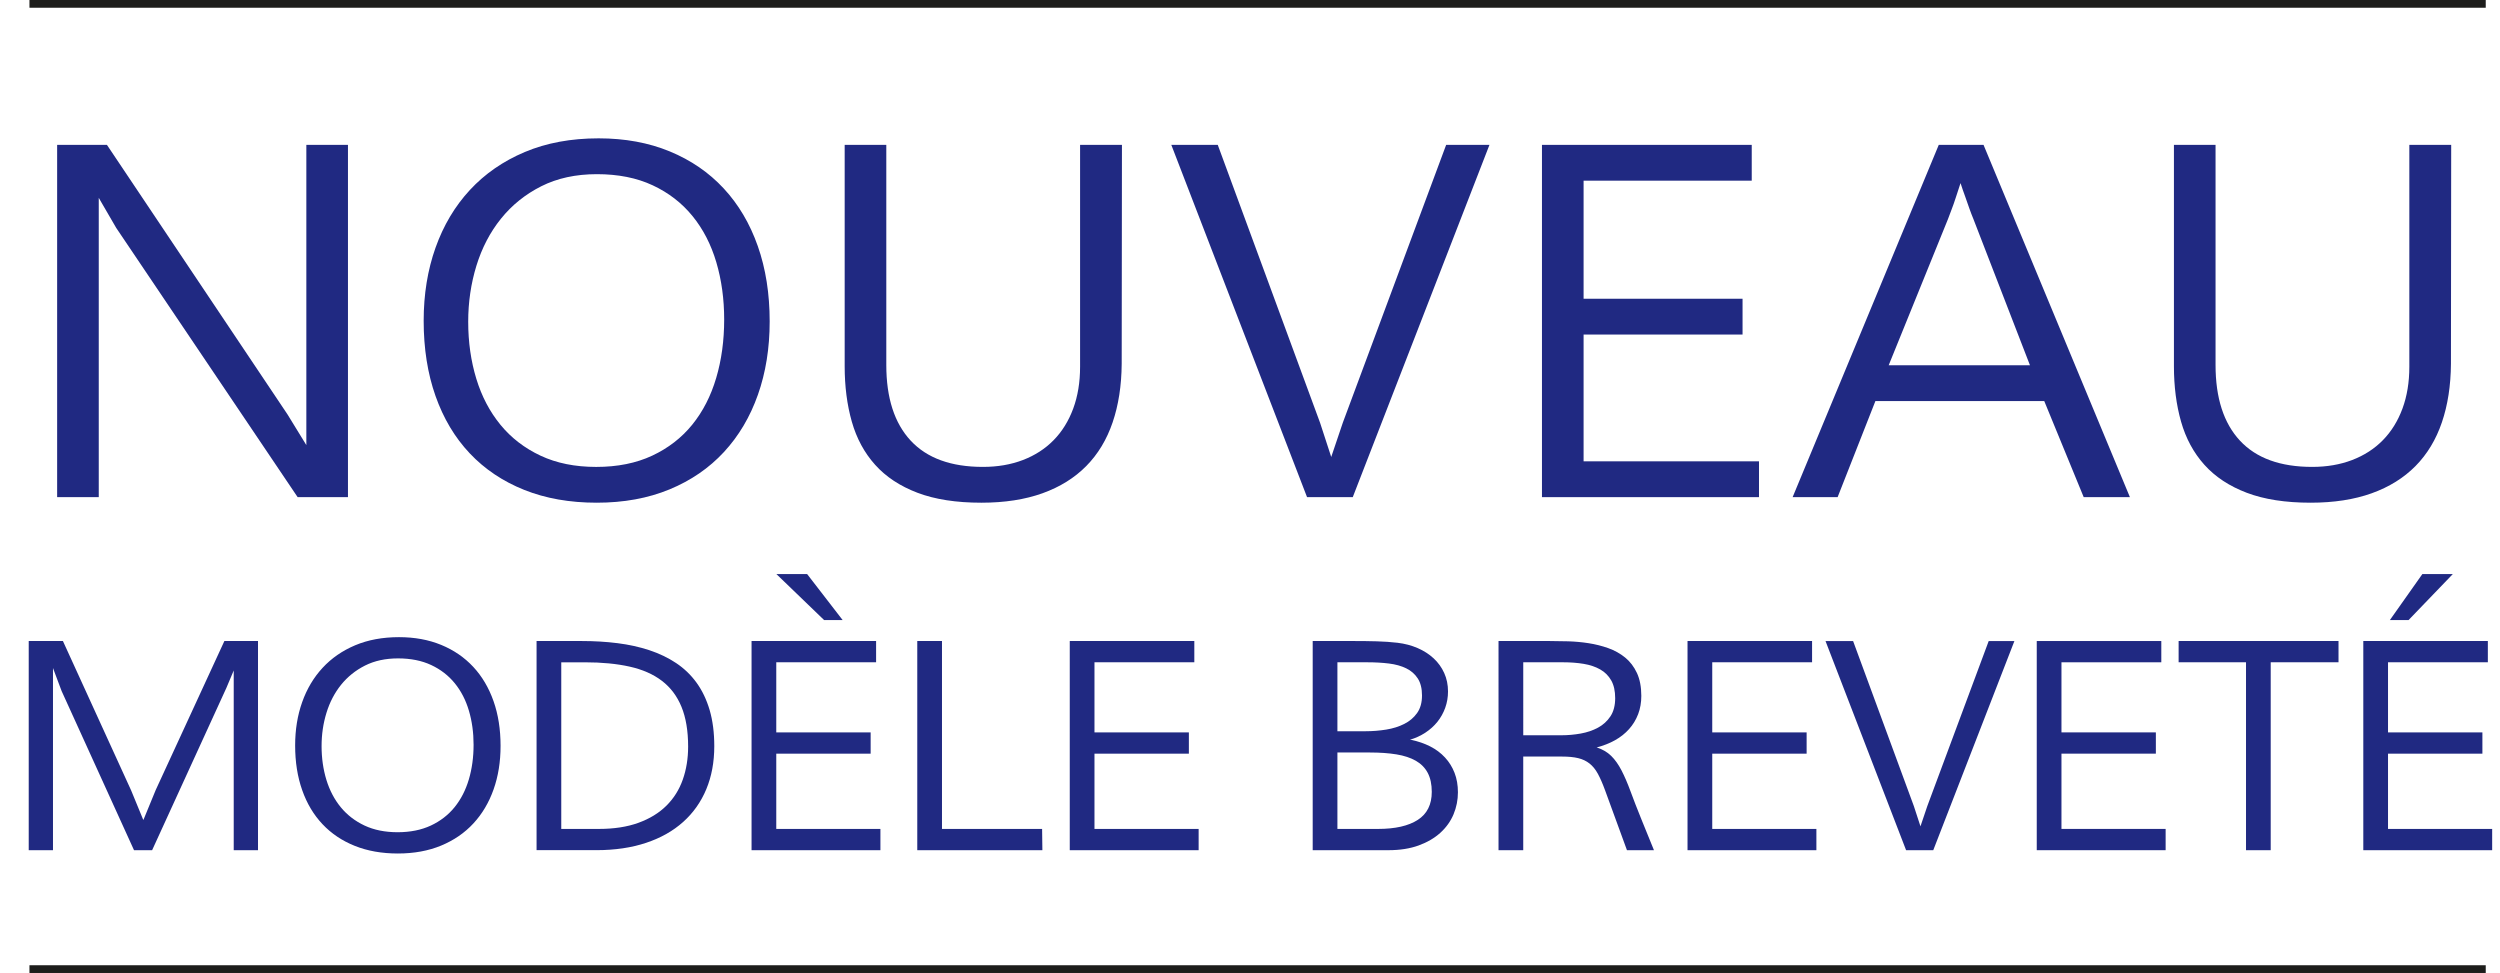
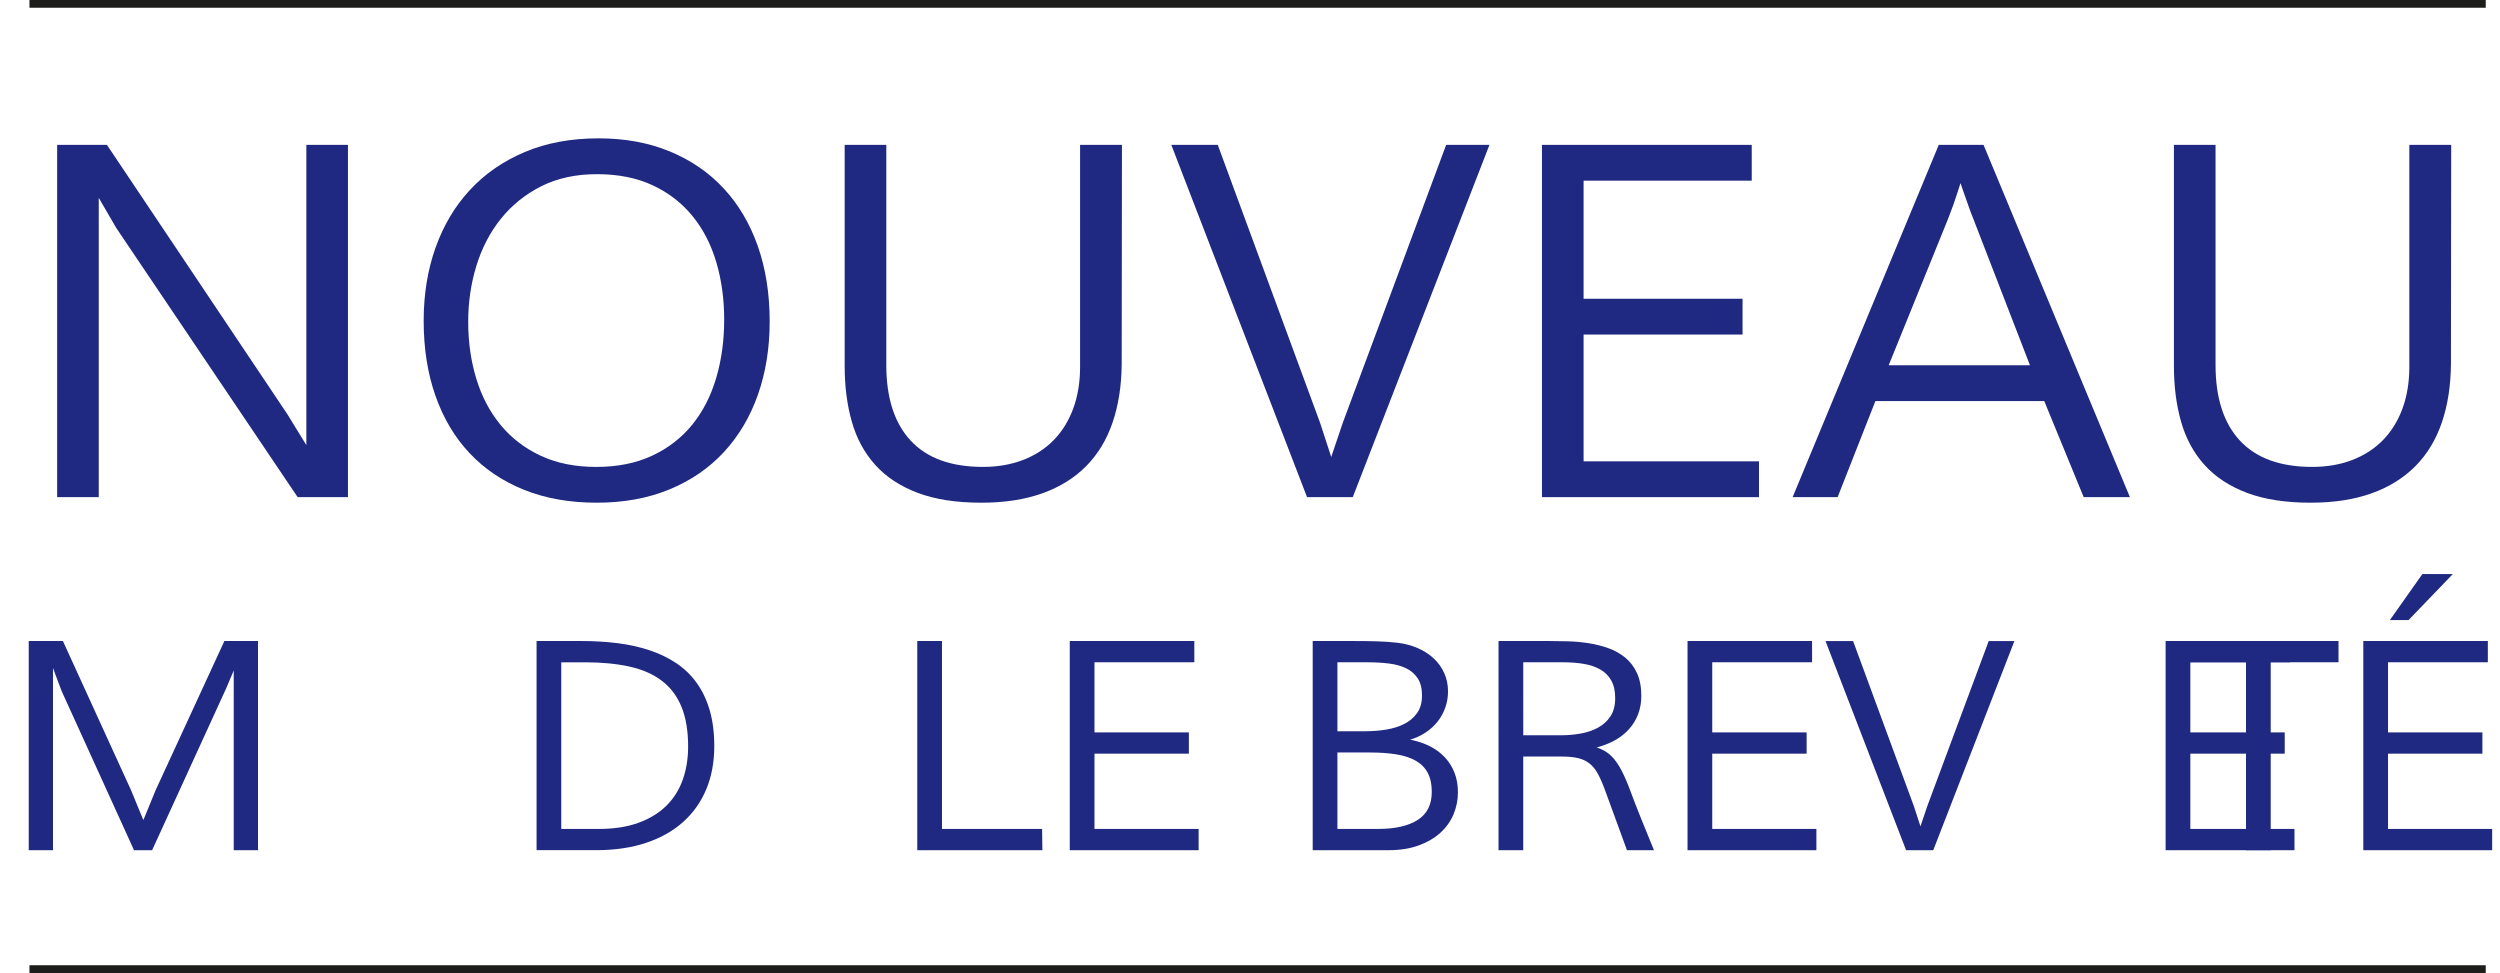
<svg xmlns="http://www.w3.org/2000/svg" version="1.1" x="0px" y="0px" width="161.452px" height="62.836px" viewBox="0 0 161.452 62.836" style="overflow:visible;enable-background:new 0 0 161.452 62.836;" xml:space="preserve">
  <style type="text/css">
	.st0{fill:#202982;}
	.st1{fill:none;stroke:#1D1D1B;stroke-width:0.5;stroke-miterlimit:10;}
	.st2{font-family:'Muli';}
	.st3{font-size:32px;}
	.st4{font-size:19px;}
</style>
  <defs>
</defs>
  <g>
    <g>
      <path class="st0" d="M3.69,32.106V9.356h3.216l11.66,17.406l1.218,1.984v-3.641V9.356h2.688v22.75h-3.25L7.503,14.715    l-1.125-1.938v2.969v16.359H3.69z" />
      <path class="st0" d="M49.706,20.762c0,1.719-0.253,3.294-0.758,4.727c-0.505,1.433-1.237,2.667-2.195,3.703    c-0.958,1.037-2.13,1.841-3.516,2.414s-2.953,0.859-4.703,0.859c-1.739,0-3.3-0.276-4.68-0.828s-2.552-1.338-3.516-2.359    c-0.964-1.021-1.7-2.255-2.211-3.703c-0.511-1.448-0.766-3.067-0.766-4.859c0-1.708,0.255-3.281,0.766-4.719    s1.25-2.68,2.219-3.727s2.151-1.864,3.547-2.453c1.396-0.588,2.984-0.883,4.766-0.883c1.698,0,3.229,0.281,4.594,0.844    s2.526,1.359,3.484,2.391s1.692,2.273,2.203,3.727S49.706,18.971,49.706,20.762z M30.237,20.778c0,1.312,0.175,2.539,0.523,3.68    s0.87,2.133,1.562,2.977s1.555,1.508,2.586,1.992s2.229,0.727,3.594,0.727c1.375,0,2.581-0.242,3.617-0.727s1.898-1.151,2.586-2    c0.688-0.849,1.203-1.854,1.547-3.016c0.344-1.161,0.516-2.419,0.516-3.773c0-1.323-0.169-2.557-0.508-3.703    c-0.339-1.146-0.852-2.141-1.539-2.984s-1.544-1.505-2.57-1.984c-1.026-0.479-2.227-0.719-3.602-0.719    c-1.364,0-2.562,0.261-3.594,0.781c-1.031,0.521-1.898,1.219-2.602,2.094s-1.231,1.888-1.586,3.039    C30.414,18.312,30.237,19.518,30.237,20.778z" />
      <path class="st0" d="M54.55,9.356h2.688v14.219c0,2.125,0.525,3.753,1.576,4.883c1.051,1.13,2.606,1.695,4.666,1.695    c0.947,0,1.808-0.148,2.583-0.445c0.774-0.297,1.436-0.724,1.981-1.281c0.547-0.557,0.968-1.237,1.265-2.039    c0.296-0.802,0.444-1.703,0.444-2.703V9.356h2.703L72.44,23.497c-0.011,1.406-0.206,2.667-0.586,3.781    c-0.38,1.115-0.948,2.055-1.703,2.82s-1.698,1.352-2.828,1.758s-2.445,0.609-3.945,0.609c-1.625,0-3-0.214-4.125-0.641    s-2.036-1.028-2.734-1.805c-0.698-0.776-1.2-1.706-1.508-2.789c-0.308-1.083-0.461-2.276-0.461-3.578V9.356z" />
      <path class="st0" d="M78.644,9.356l6.609,17.953l0.719,2.203l0.75-2.219l6.672-17.938h2.797l-8.828,22.75h-2.953l-8.766-22.75    H78.644z" />
      <path class="st0" d="M113.597,32.106H99.581V9.356h13.547v2.312h-10.859v7.625h10.266v2.312h-10.266v8.188h11.328V32.106z" />
      <path class="st0" d="M118.675,32.106h-2.906l9.438-22.75h2.891l9.453,22.75h-2.984l-2.547-6.203h-10.906L118.675,32.106z     M121.972,23.59h9.125l-3.656-9.453c-0.083-0.198-0.172-0.43-0.266-0.695s-0.183-0.518-0.266-0.758    c-0.104-0.281-0.203-0.567-0.297-0.859c-0.104,0.333-0.208,0.651-0.312,0.953c-0.083,0.261-0.175,0.519-0.273,0.773    c-0.099,0.255-0.175,0.456-0.227,0.602L121.972,23.59z" />
      <path class="st0" d="M140.394,9.356h2.688v14.219c0,2.125,0.525,3.753,1.576,4.883c1.051,1.13,2.606,1.695,4.666,1.695    c0.947,0,1.808-0.148,2.583-0.445c0.774-0.297,1.436-0.724,1.981-1.281c0.547-0.557,0.968-1.237,1.265-2.039    c0.296-0.802,0.444-1.703,0.444-2.703V9.356h2.703l-0.016,14.141c-0.011,1.406-0.206,2.667-0.586,3.781    c-0.38,1.115-0.948,2.055-1.703,2.82s-1.698,1.352-2.828,1.758s-2.445,0.609-3.945,0.609c-1.625,0-3-0.214-4.125-0.641    s-2.036-1.028-2.734-1.805c-0.698-0.776-1.2-1.706-1.508-2.789c-0.308-1.083-0.461-2.276-0.461-3.578V9.356z" />
      <path class="st0" d="M3.423,54.906H1.855V41.398h2.208l4.406,9.648l0.779,1.893h0.019l0.789-1.92l4.435-9.621h2.171v13.508h-1.568    v-8.665V43.3l-0.473,1.123L9.824,54.906H8.655L3.979,44.627l-0.557-1.484v3.126V54.906z" />
-       <path class="st0" d="M32.327,48.171c0,1.021-0.149,1.956-0.45,2.807c-0.3,0.85-0.734,1.583-1.303,2.198    c-0.569,0.616-1.266,1.094-2.088,1.434s-1.753,0.51-2.792,0.51c-1.033,0-1.959-0.164-2.779-0.492    c-0.819-0.328-1.515-0.794-2.087-1.401c-0.572-0.606-1.01-1.339-1.312-2.199c-0.304-0.859-0.455-1.821-0.455-2.885    c0-1.014,0.151-1.948,0.455-2.802c0.303-0.854,0.742-1.591,1.317-2.212c0.575-0.622,1.276-1.107,2.105-1.457    c0.829-0.349,1.772-0.524,2.83-0.524c1.008,0,1.917,0.167,2.728,0.501c0.81,0.334,1.499,0.807,2.068,1.419s1.005,1.35,1.309,2.213    C32.176,46.143,32.327,47.107,32.327,48.171z M20.768,48.18c0,0.779,0.104,1.507,0.311,2.185c0.208,0.677,0.517,1.266,0.928,1.767    c0.412,0.501,0.924,0.895,1.536,1.183c0.612,0.287,1.323,0.431,2.134,0.431c0.816,0,1.532-0.144,2.147-0.431    c0.615-0.288,1.127-0.684,1.535-1.188c0.408-0.504,0.715-1.101,0.919-1.791c0.204-0.689,0.306-1.436,0.306-2.24    c0-0.785-0.101-1.518-0.302-2.199c-0.2-0.68-0.505-1.271-0.913-1.772s-0.917-0.894-1.526-1.178    c-0.609-0.284-1.322-0.427-2.139-0.427c-0.811,0-1.521,0.155-2.134,0.464c-0.612,0.31-1.127,0.724-1.545,1.243    c-0.417,0.52-0.731,1.121-0.941,1.804C20.873,46.715,20.768,47.432,20.768,48.18z" />
      <path class="st0" d="M34.651,41.398h2.923c0.804,0,1.573,0.046,2.31,0.139s1.421,0.245,2.056,0.455    c0.634,0.21,1.209,0.487,1.726,0.83c0.516,0.344,0.956,0.767,1.321,1.271c0.365,0.504,0.646,1.095,0.845,1.771    c0.197,0.678,0.297,1.452,0.297,2.324c0,1.027-0.172,1.953-0.515,2.778c-0.344,0.826-0.842,1.531-1.494,2.115    c-0.652,0.585-1.45,1.035-2.394,1.35s-2.012,0.473-3.205,0.473h-3.869V41.398z M36.247,53.533h2.422    c0.983,0,1.837-0.131,2.561-0.395c0.724-0.263,1.323-0.629,1.8-1.099c0.476-0.47,0.83-1.031,1.062-1.684    c0.231-0.652,0.348-1.365,0.348-2.138c0-1.014-0.143-1.87-0.427-2.565c-0.285-0.696-0.707-1.257-1.267-1.684    s-1.256-0.733-2.087-0.918c-0.832-0.186-1.796-0.278-2.891-0.278h-1.521V53.533z" />
-       <path class="st0" d="M56.857,54.906h-8.321V41.398h8.043v1.373h-6.447v4.527h6.095v1.373h-6.095v4.861h6.726V54.906z     M50.141,37.075h1.985l2.292,2.969h-1.197L50.141,37.075z" />
      <path class="st0" d="M67.318,54.906h-8.08V41.398h1.596v12.135H67.3L67.318,54.906z" />
      <path class="st0" d="M77.408,54.906h-8.322V41.398h8.044v1.373h-6.448v4.527h6.096v1.373h-6.096v4.861h6.727V54.906z" />
      <path class="st0" d="M84.775,54.906V41.398h2.69c0.501,0,0.983,0.006,1.447,0.019c0.464,0.013,0.909,0.043,1.336,0.093    c0.47,0.056,0.904,0.17,1.304,0.343c0.398,0.173,0.743,0.394,1.034,0.664c0.29,0.269,0.518,0.584,0.682,0.946    c0.164,0.361,0.246,0.759,0.246,1.192c0,0.371-0.061,0.724-0.181,1.058c-0.121,0.334-0.29,0.635-0.506,0.905    c-0.217,0.269-0.477,0.502-0.779,0.7c-0.304,0.198-0.635,0.35-0.993,0.455c0.013,0,0.026,0.001,0.042,0.004    c0.016,0.003,0.029,0.005,0.042,0.005c0.445,0.093,0.854,0.233,1.225,0.422c0.371,0.189,0.689,0.427,0.955,0.715    c0.266,0.287,0.472,0.618,0.617,0.992c0.146,0.375,0.218,0.793,0.218,1.257c0,0.495-0.094,0.968-0.282,1.419    c-0.189,0.452-0.473,0.849-0.85,1.192c-0.377,0.343-0.846,0.617-1.405,0.821s-1.211,0.306-1.953,0.306H84.775z M86.371,47.224    h1.818c0.451,0,0.896-0.036,1.331-0.106c0.437-0.071,0.826-0.193,1.169-0.367c0.344-0.173,0.62-0.408,0.83-0.705    s0.315-0.674,0.315-1.132c0-0.451-0.091-0.818-0.273-1.099c-0.183-0.282-0.432-0.5-0.747-0.654    c-0.315-0.154-0.688-0.258-1.117-0.311c-0.431-0.053-0.896-0.079-1.396-0.079h-1.93V47.224z M86.371,48.597v4.936h2.625    c1.107,0,1.963-0.195,2.565-0.584c0.604-0.39,0.904-0.993,0.904-1.809c0-0.488-0.087-0.896-0.26-1.225    c-0.173-0.328-0.43-0.589-0.77-0.784c-0.341-0.194-0.758-0.332-1.253-0.413c-0.495-0.08-1.066-0.121-1.716-0.121H86.371z" />
      <path class="st0" d="M98.372,48.857v6.049h-1.596V41.398h3.303c0.364,0,0.765,0.006,1.201,0.019    c0.436,0.013,0.873,0.053,1.312,0.121s0.863,0.174,1.271,0.32c0.408,0.145,0.771,0.348,1.09,0.607s0.572,0.592,0.761,0.997    c0.188,0.405,0.283,0.898,0.283,1.479c0,0.427-0.068,0.819-0.204,1.178c-0.137,0.358-0.331,0.68-0.585,0.964    c-0.254,0.285-0.558,0.526-0.914,0.724c-0.355,0.198-0.75,0.352-1.183,0.463h0.01c0.377,0.124,0.688,0.307,0.932,0.548    c0.245,0.241,0.466,0.552,0.664,0.933c0.197,0.381,0.393,0.833,0.584,1.355s0.427,1.128,0.705,1.815l0.808,1.986h-1.744    l-1.42-3.887c-0.154-0.42-0.308-0.77-0.459-1.048s-0.331-0.5-0.538-0.663c-0.207-0.164-0.451-0.28-0.733-0.348    c-0.281-0.068-0.629-0.102-1.043-0.102H98.372z M98.372,47.484h2.468c0.414,0,0.828-0.037,1.243-0.111    c0.414-0.074,0.787-0.201,1.117-0.38c0.331-0.179,0.599-0.423,0.803-0.731s0.307-0.701,0.307-1.176    c0-0.463-0.085-0.844-0.256-1.144c-0.17-0.299-0.406-0.536-0.709-0.708c-0.304-0.173-0.659-0.293-1.067-0.361    s-0.854-0.102-1.336-0.102h-2.569V47.484z" />
      <path class="st0" d="M117.303,54.906h-8.321V41.398h8.043v1.373h-6.447v4.527h6.095v1.373h-6.095v4.861h6.726V54.906z" />
      <path class="st0" d="M119.674,41.398l3.924,10.66l0.427,1.308l0.445-1.317l3.962-10.65h1.66l-5.241,13.508h-1.754l-5.204-13.508    H119.674z" />
-       <path class="st0" d="M139.857,54.906h-8.322V41.398h8.044v1.373h-6.448v4.527h6.096v1.373h-6.096v4.861h6.727V54.906z" />
+       <path class="st0" d="M139.857,54.906V41.398h8.044v1.373h-6.448v4.527h6.096v1.373h-6.096v4.861h6.727V54.906z" />
      <path class="st0" d="M145.049,54.906V42.771h-4.352v-1.373h10.326v1.373h-4.379v12.135H145.049z" />
      <path class="st0" d="M160.945,54.906h-8.321V41.398h8.043v1.373h-6.447v4.527h6.095v1.373h-6.095v4.861h6.726V54.906z     M156.437,37.075h1.967l-2.857,2.969h-1.206L156.437,37.075z" />
    </g>
    <line class="st1" x1="1.902" y1="0.25" x2="160.531" y2="0.25" />
    <line class="st1" x1="1.902" y1="62.586" x2="160.531" y2="62.586" />
  </g>
</svg>